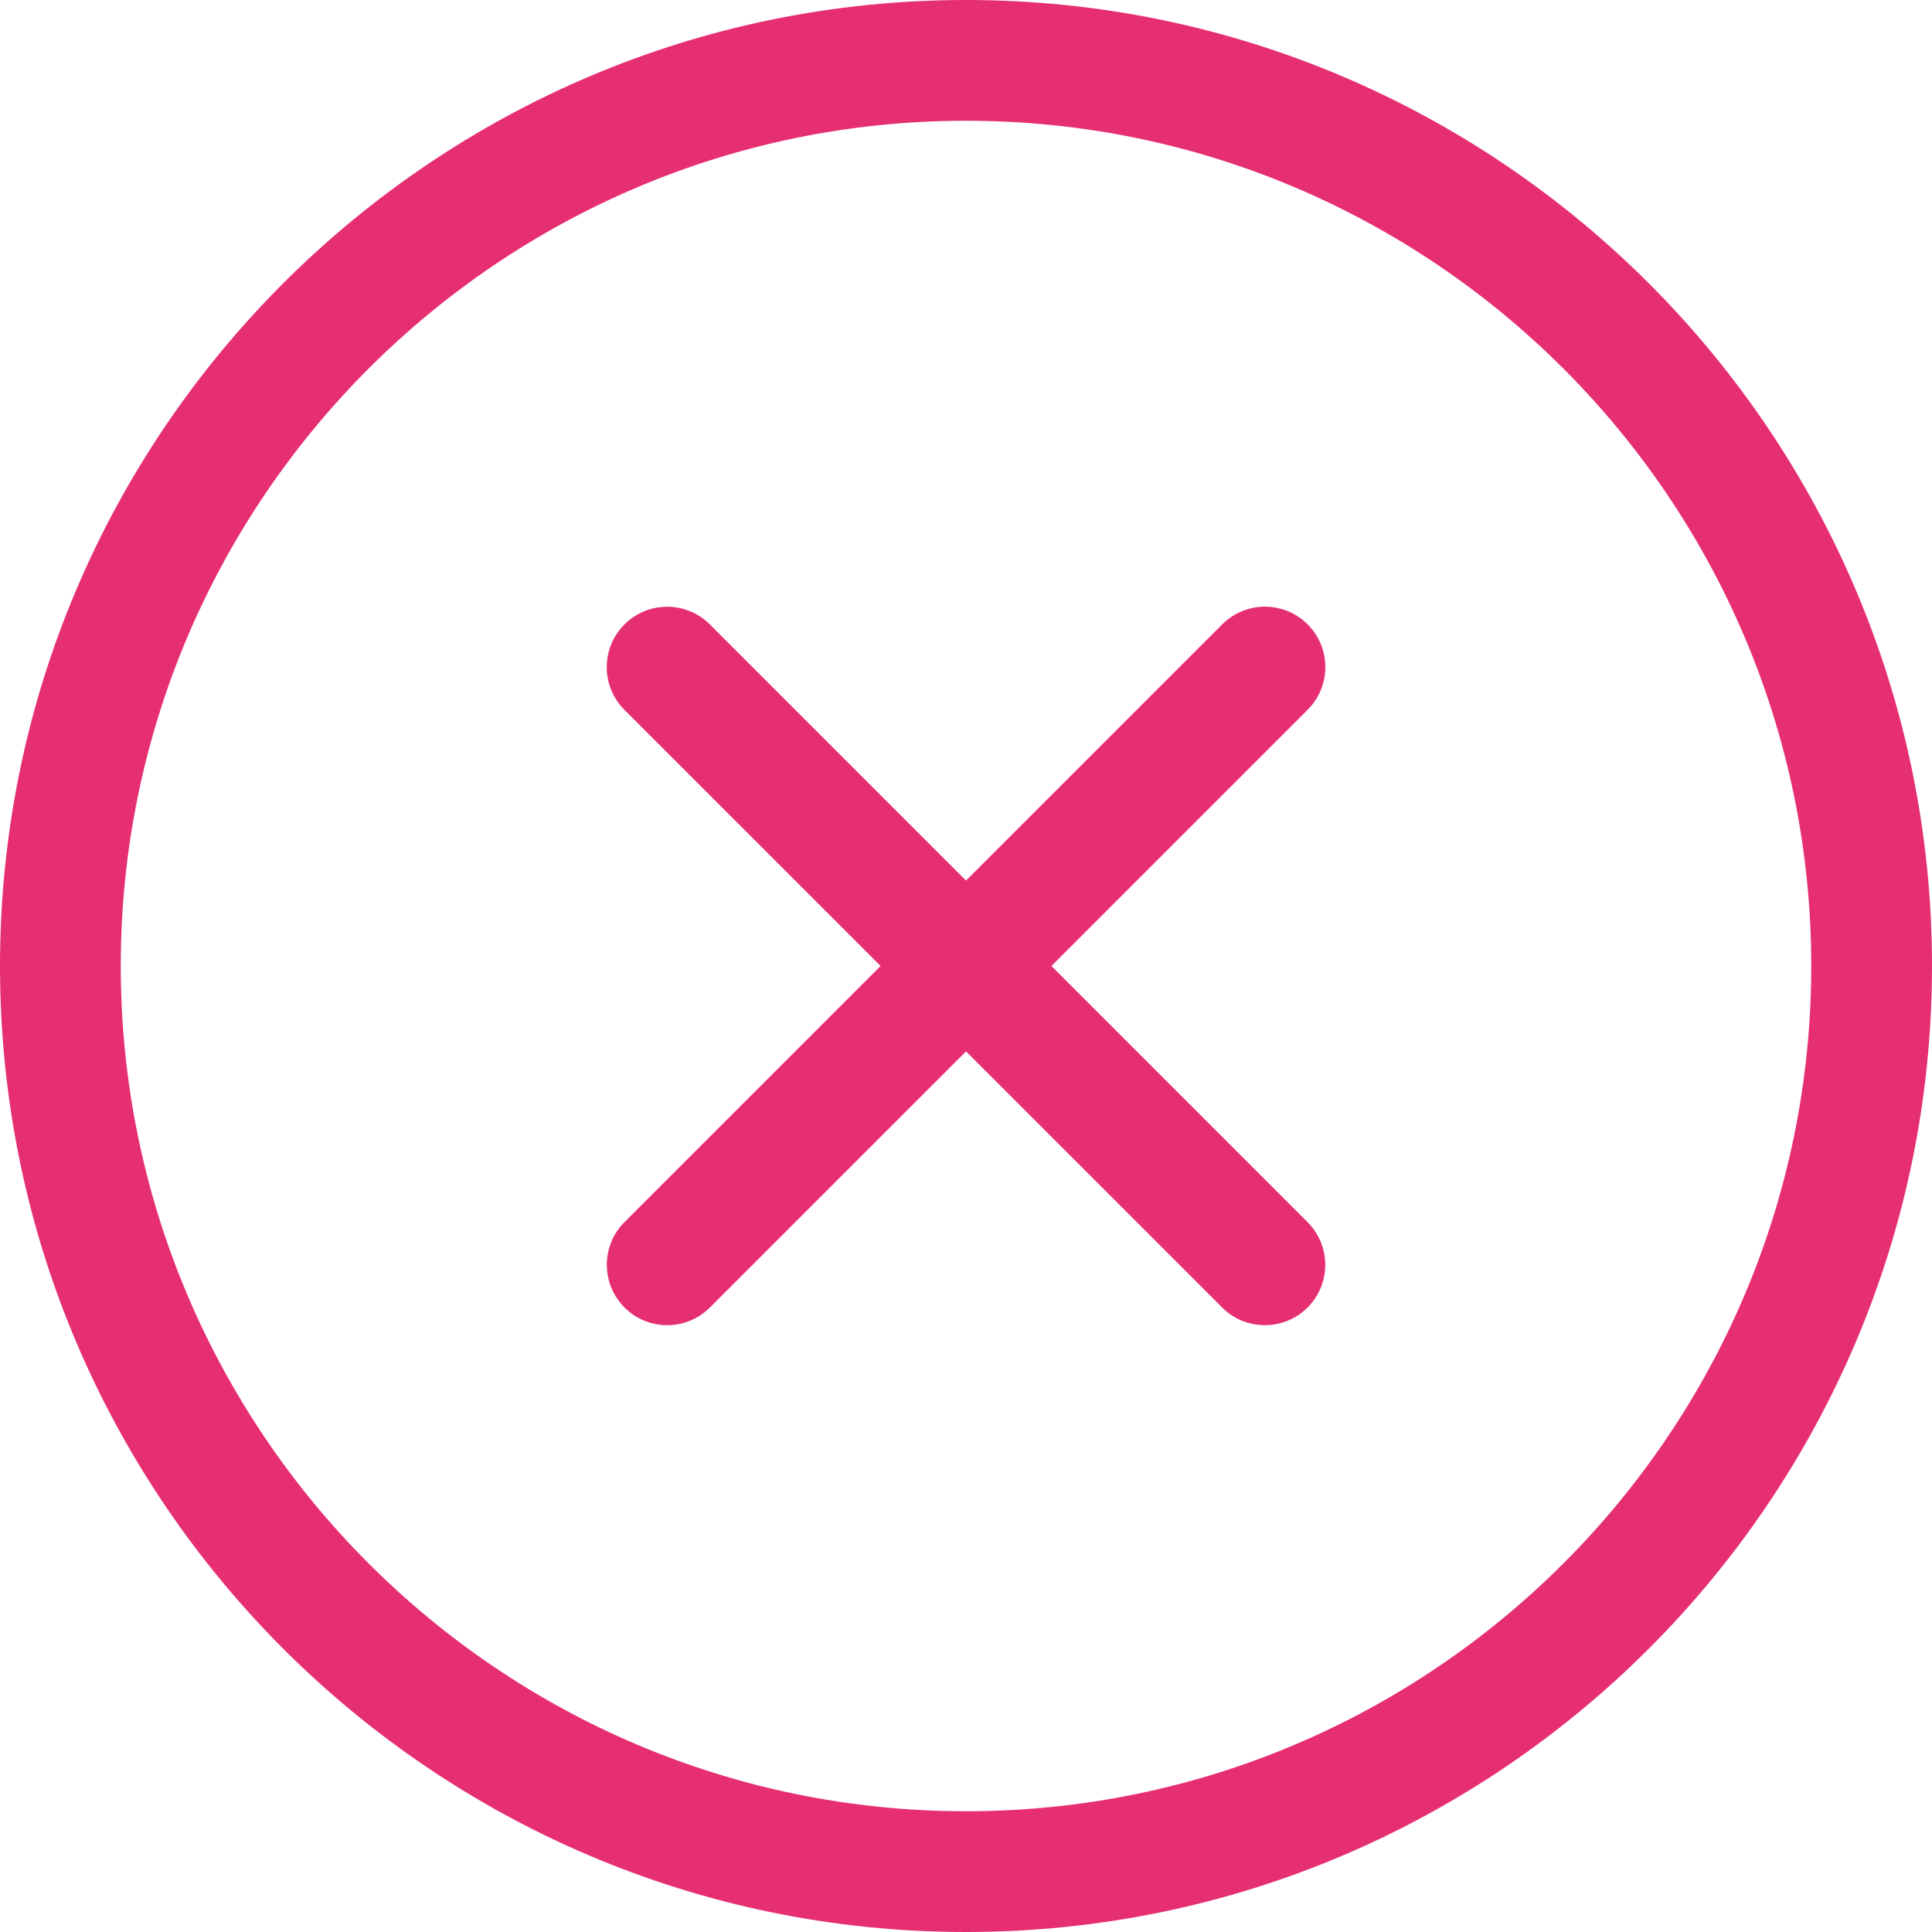
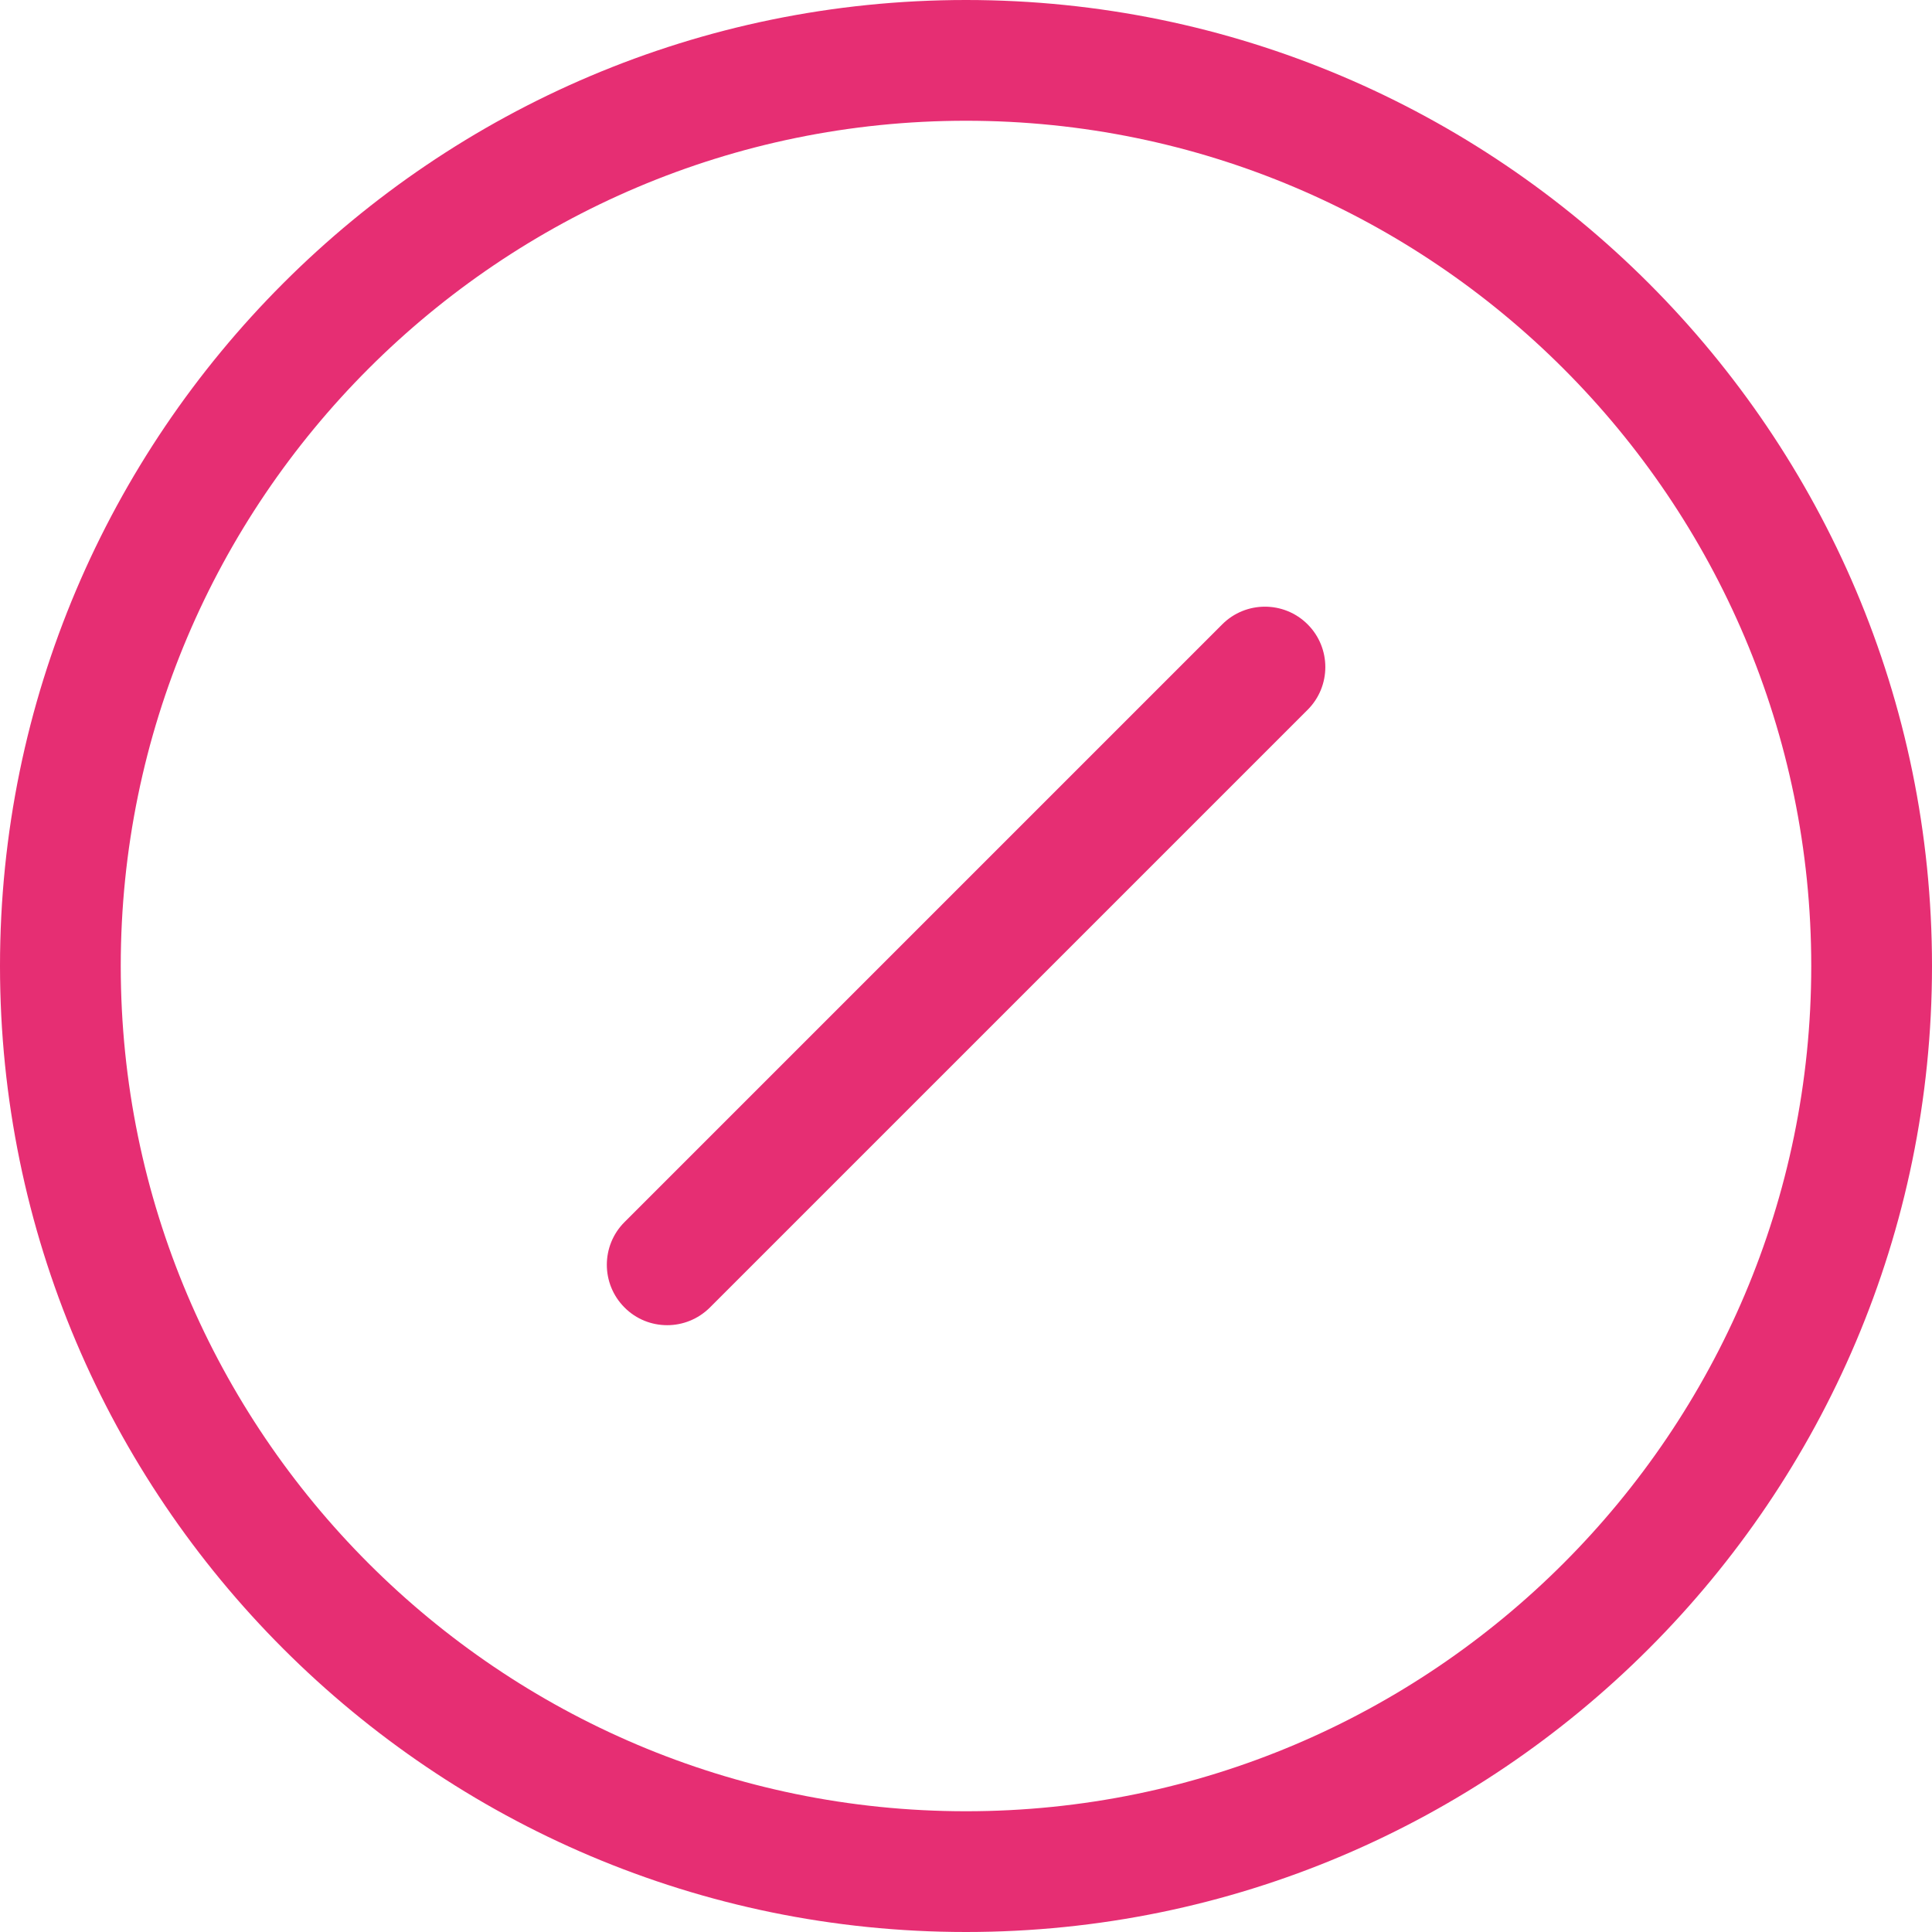
<svg xmlns="http://www.w3.org/2000/svg" id="Ebene_1" data-name="Ebene 1" viewBox="0 0 512 512">
  <defs>
    <style> .cls-1 { fill: #e62e73; stroke-width: 0px; } </style>
  </defs>
  <path class="cls-1" d="M256,512C114.836,512,0,397.164,0,256S114.836,0,256,0s256,114.836,256,256-114.836,256-256,256ZM256,32c-123.52,0-224,100.48-224,224s100.48,224,224,224,224-100.48,224-224S379.52,32,256,32Z" />
  <path class="cls-1" d="M176.812,351.188c-4.098,0-8.195-1.555-11.309-4.691-6.25-6.25-6.25-16.383,0-22.633l158.398-158.402c6.254-6.25,16.387-6.25,22.637,0s6.25,16.383,0,22.637l-158.402,158.398c-3.156,3.137-7.25,4.691-11.324,4.691Z" />
-   <path class="cls-1" d="M335.188,351.188c-4.094,0-8.191-1.555-11.305-4.691l-158.398-158.379c-6.254-6.25-6.254-16.383,0-22.633,6.25-6.254,16.383-6.254,22.633,0l158.398,158.398c6.254,6.25,6.254,16.383,0,22.633-3.133,3.117-7.23,4.672-11.328,4.672Z" />
</svg>